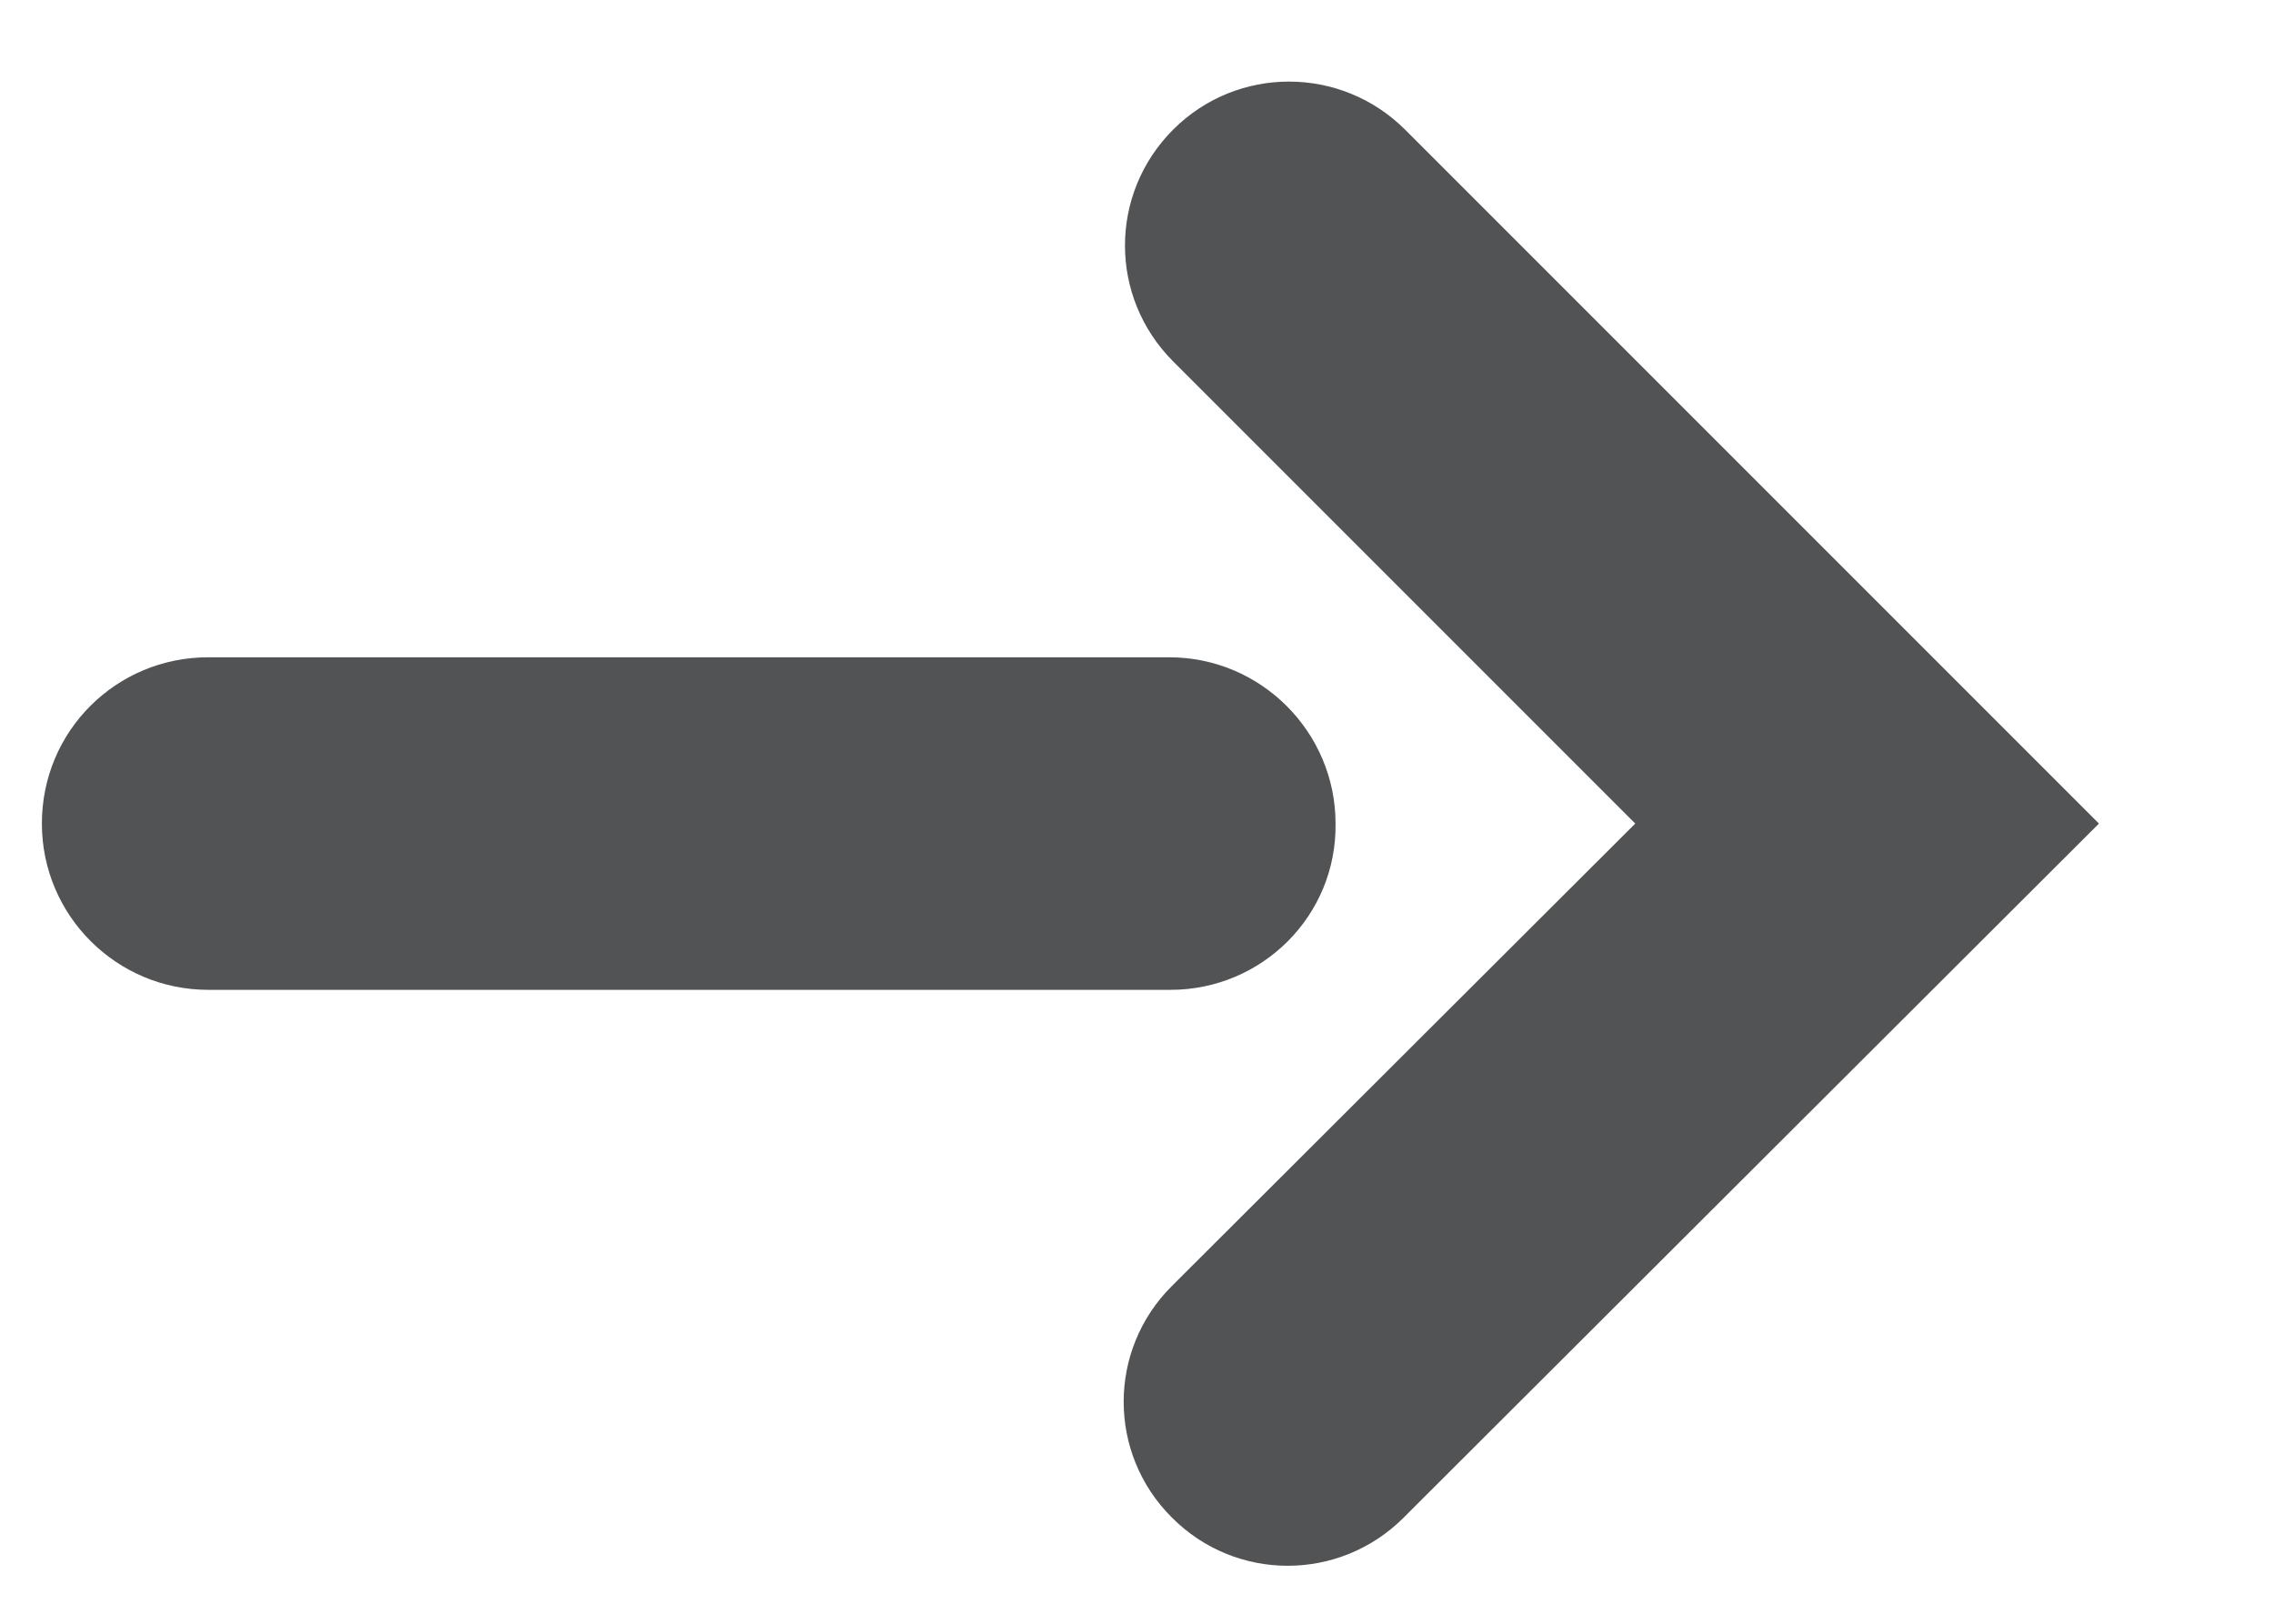
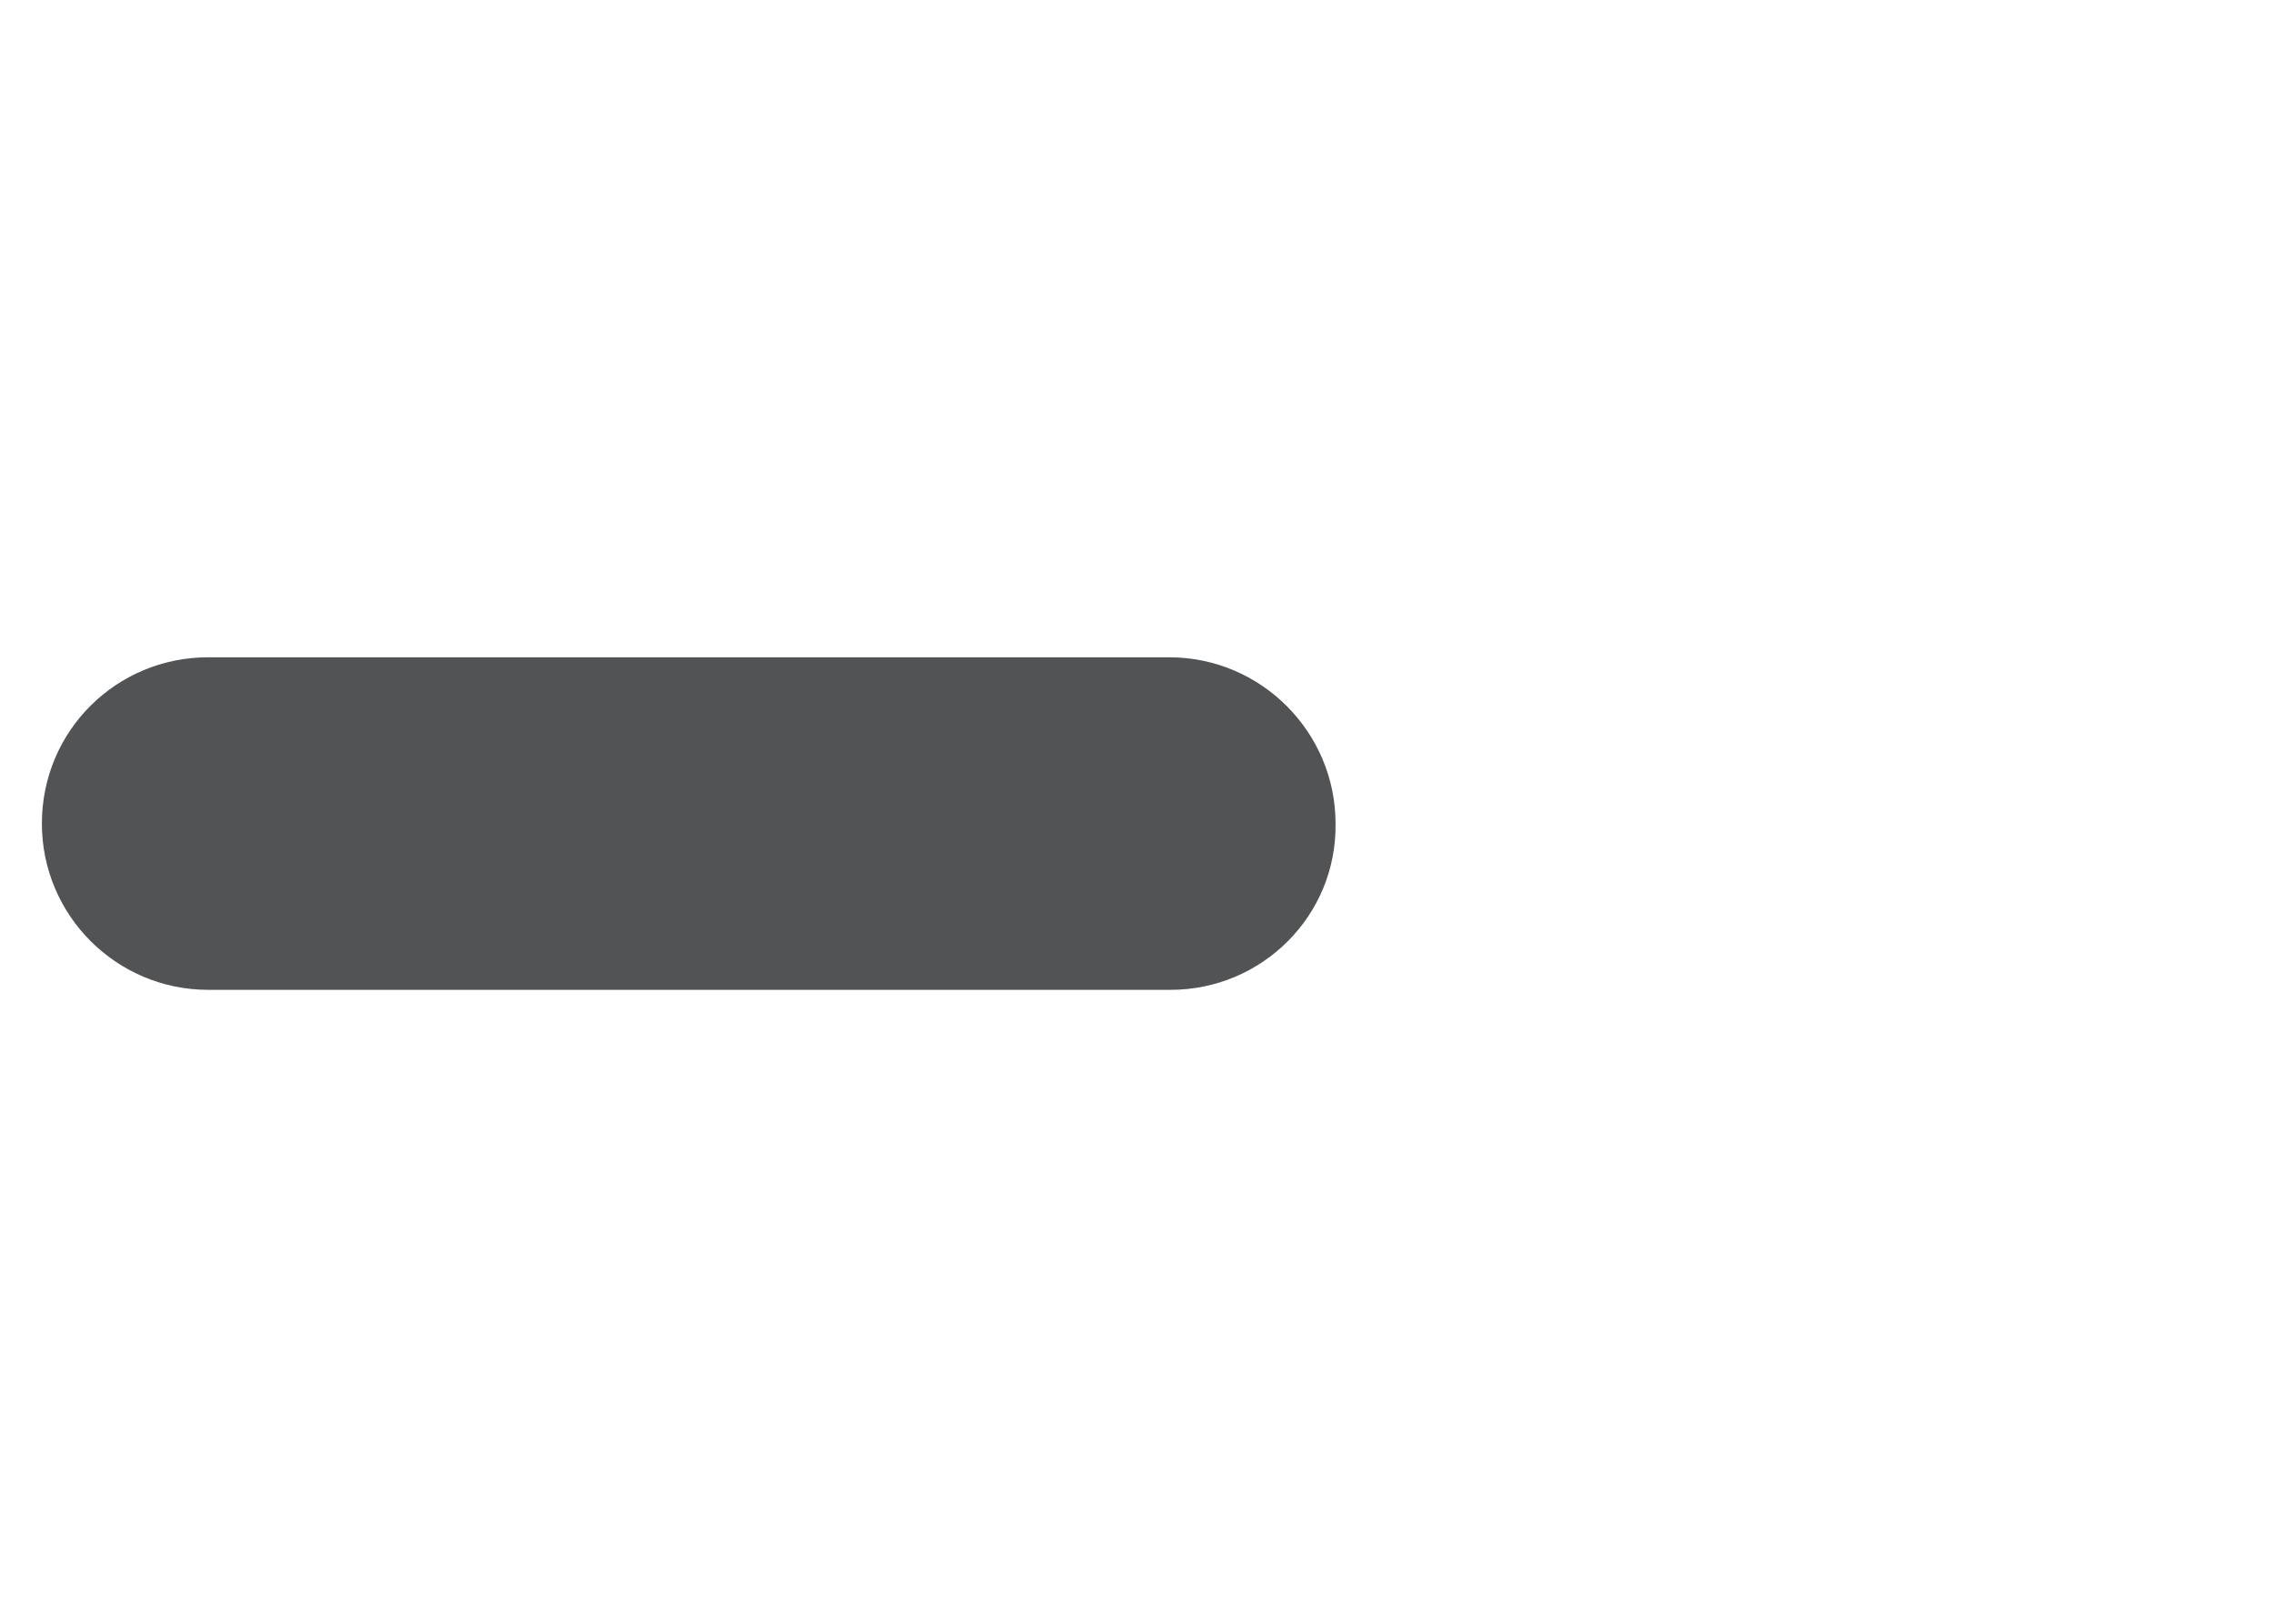
<svg xmlns="http://www.w3.org/2000/svg" width="7" height="5" viewBox="0 0 7 5" fill="none">
  <g clip-path="url(#clip0_34_120)">
    <path d="M3.605 3.048H0.641C0.359 3.048 0.129 2.819 0.129 2.536C0.129 2.25 0.359 2.024 0.641 2.024H3.601C3.883 2.024 4.113 2.254 4.113 2.536C4.117 2.819 3.887 3.048 3.605 3.048Z" fill="#525355" />
-     <path d="M3.609 3.96C3.411 4.157 3.411 4.476 3.609 4.673C3.806 4.871 4.125 4.871 4.323 4.673L4.391 4.605L6.464 2.536L4.456 0.528L4.327 0.399C4.129 0.202 3.81 0.202 3.613 0.399C3.415 0.597 3.415 0.915 3.613 1.113L5.036 2.536L3.609 3.96Z" fill="#525355" />
  </g>
  <defs>
    <clipPath id="clip0_34_120">
      <rect width="6.335" height="4.569" fill="white" transform="translate(0.129 0.25)" />
    </clipPath>
  </defs>
</svg>